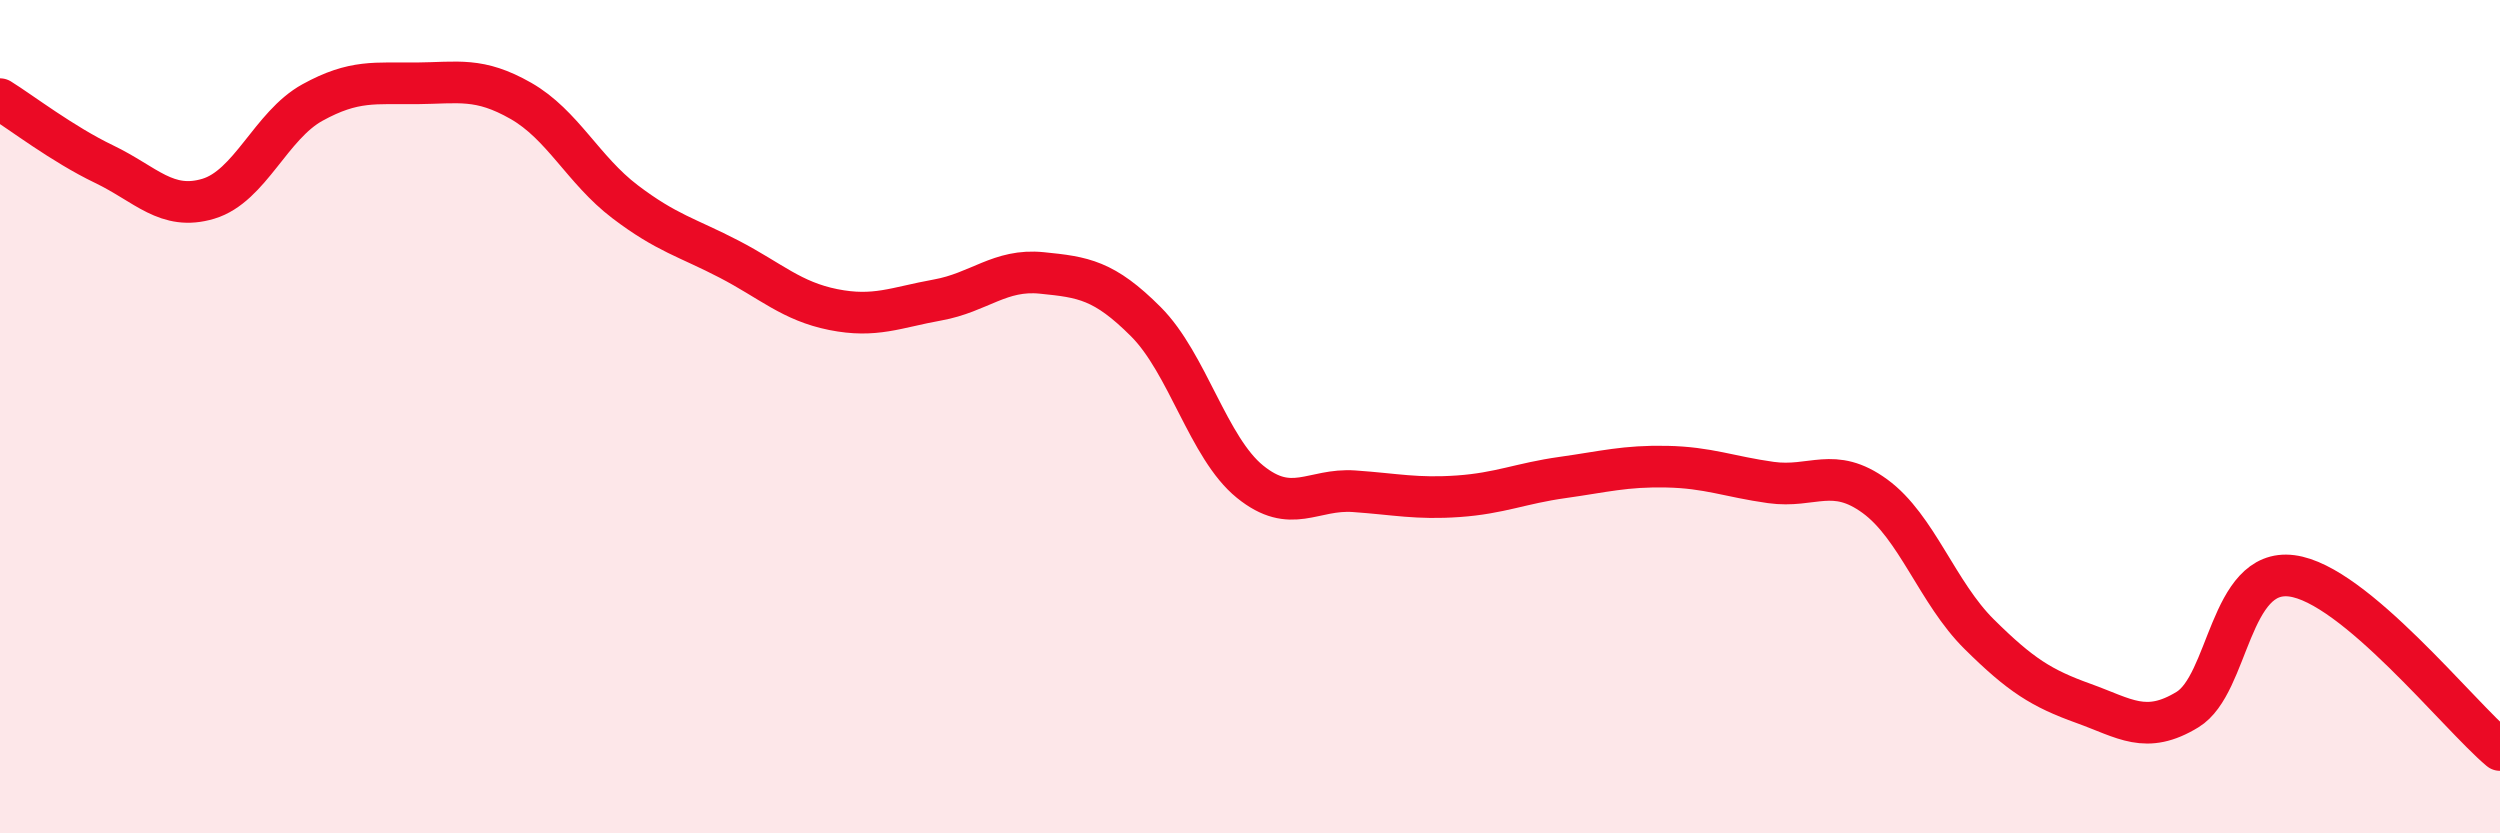
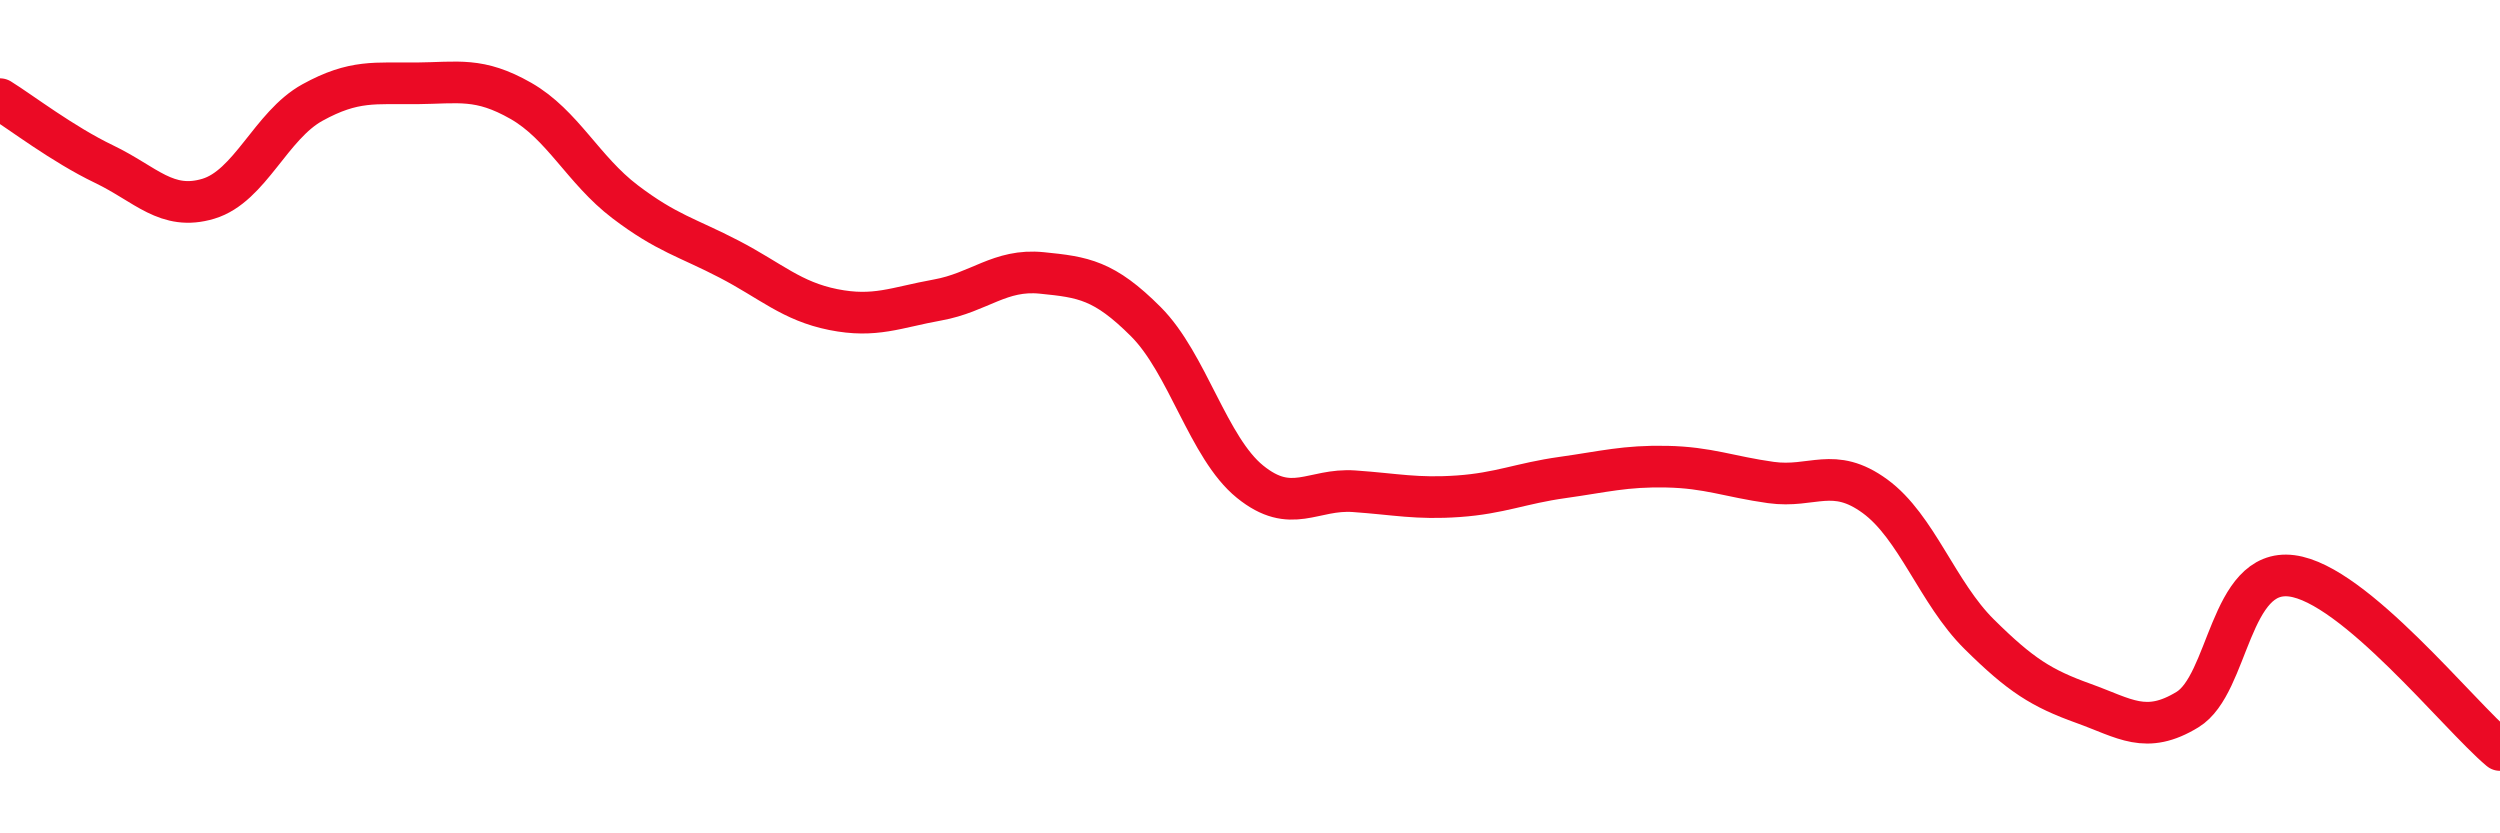
<svg xmlns="http://www.w3.org/2000/svg" width="60" height="20" viewBox="0 0 60 20">
-   <path d="M 0,2.38 C 0.5,2.69 1.5,3.46 2.5,3.94 C 3.5,4.42 4,5.07 5,4.77 C 6,4.47 6.5,3.01 7.5,2.46 C 8.5,1.91 9,2.01 10,2 C 11,1.99 11.5,1.85 12.5,2.42 C 13.5,2.99 14,4.08 15,4.84 C 16,5.6 16.5,5.7 17.5,6.22 C 18.5,6.74 19,7.23 20,7.43 C 21,7.63 21.5,7.38 22.5,7.2 C 23.5,7.02 24,6.45 25,6.55 C 26,6.65 26.5,6.72 27.5,7.72 C 28.5,8.72 29,10.75 30,11.56 C 31,12.37 31.5,11.72 32.5,11.79 C 33.5,11.86 34,11.98 35,11.91 C 36,11.84 36.5,11.6 37.5,11.46 C 38.5,11.32 39,11.18 40,11.2 C 41,11.22 41.5,11.44 42.5,11.58 C 43.5,11.72 44,11.18 45,11.91 C 46,12.64 46.5,14.23 47.5,15.22 C 48.5,16.21 49,16.52 50,16.88 C 51,17.24 51.5,17.64 52.5,17.03 C 53.5,16.42 53.5,13.63 55,13.82 C 56.5,14.01 59,17.16 60,18L60 20L0 20Z" fill="#EB0A25" opacity="0.1" stroke-linecap="round" stroke-linejoin="round" />
  <path d="M 0,2.38 C 0.5,2.69 1.5,3.46 2.5,3.94 C 3.5,4.42 4,5.07 5,4.77 C 6,4.47 6.5,3.01 7.5,2.46 C 8.5,1.91 9,2.01 10,2 C 11,1.99 11.5,1.85 12.5,2.42 C 13.5,2.99 14,4.08 15,4.84 C 16,5.6 16.5,5.7 17.5,6.22 C 18.5,6.74 19,7.23 20,7.43 C 21,7.63 21.5,7.38 22.5,7.2 C 23.5,7.02 24,6.45 25,6.55 C 26,6.65 26.5,6.72 27.5,7.72 C 28.5,8.72 29,10.75 30,11.56 C 31,12.37 31.5,11.72 32.5,11.79 C 33.5,11.86 34,11.98 35,11.91 C 36,11.84 36.5,11.6 37.5,11.46 C 38.5,11.32 39,11.18 40,11.2 C 41,11.22 41.5,11.44 42.5,11.58 C 43.5,11.72 44,11.18 45,11.91 C 46,12.64 46.5,14.23 47.5,15.22 C 48.5,16.21 49,16.52 50,16.88 C 51,17.24 51.5,17.64 52.5,17.03 C 53.5,16.42 53.5,13.63 55,13.82 C 56.5,14.01 59,17.16 60,18" stroke="#EB0A25" stroke-width="1" fill="none" stroke-linecap="round" stroke-linejoin="round" />
</svg>